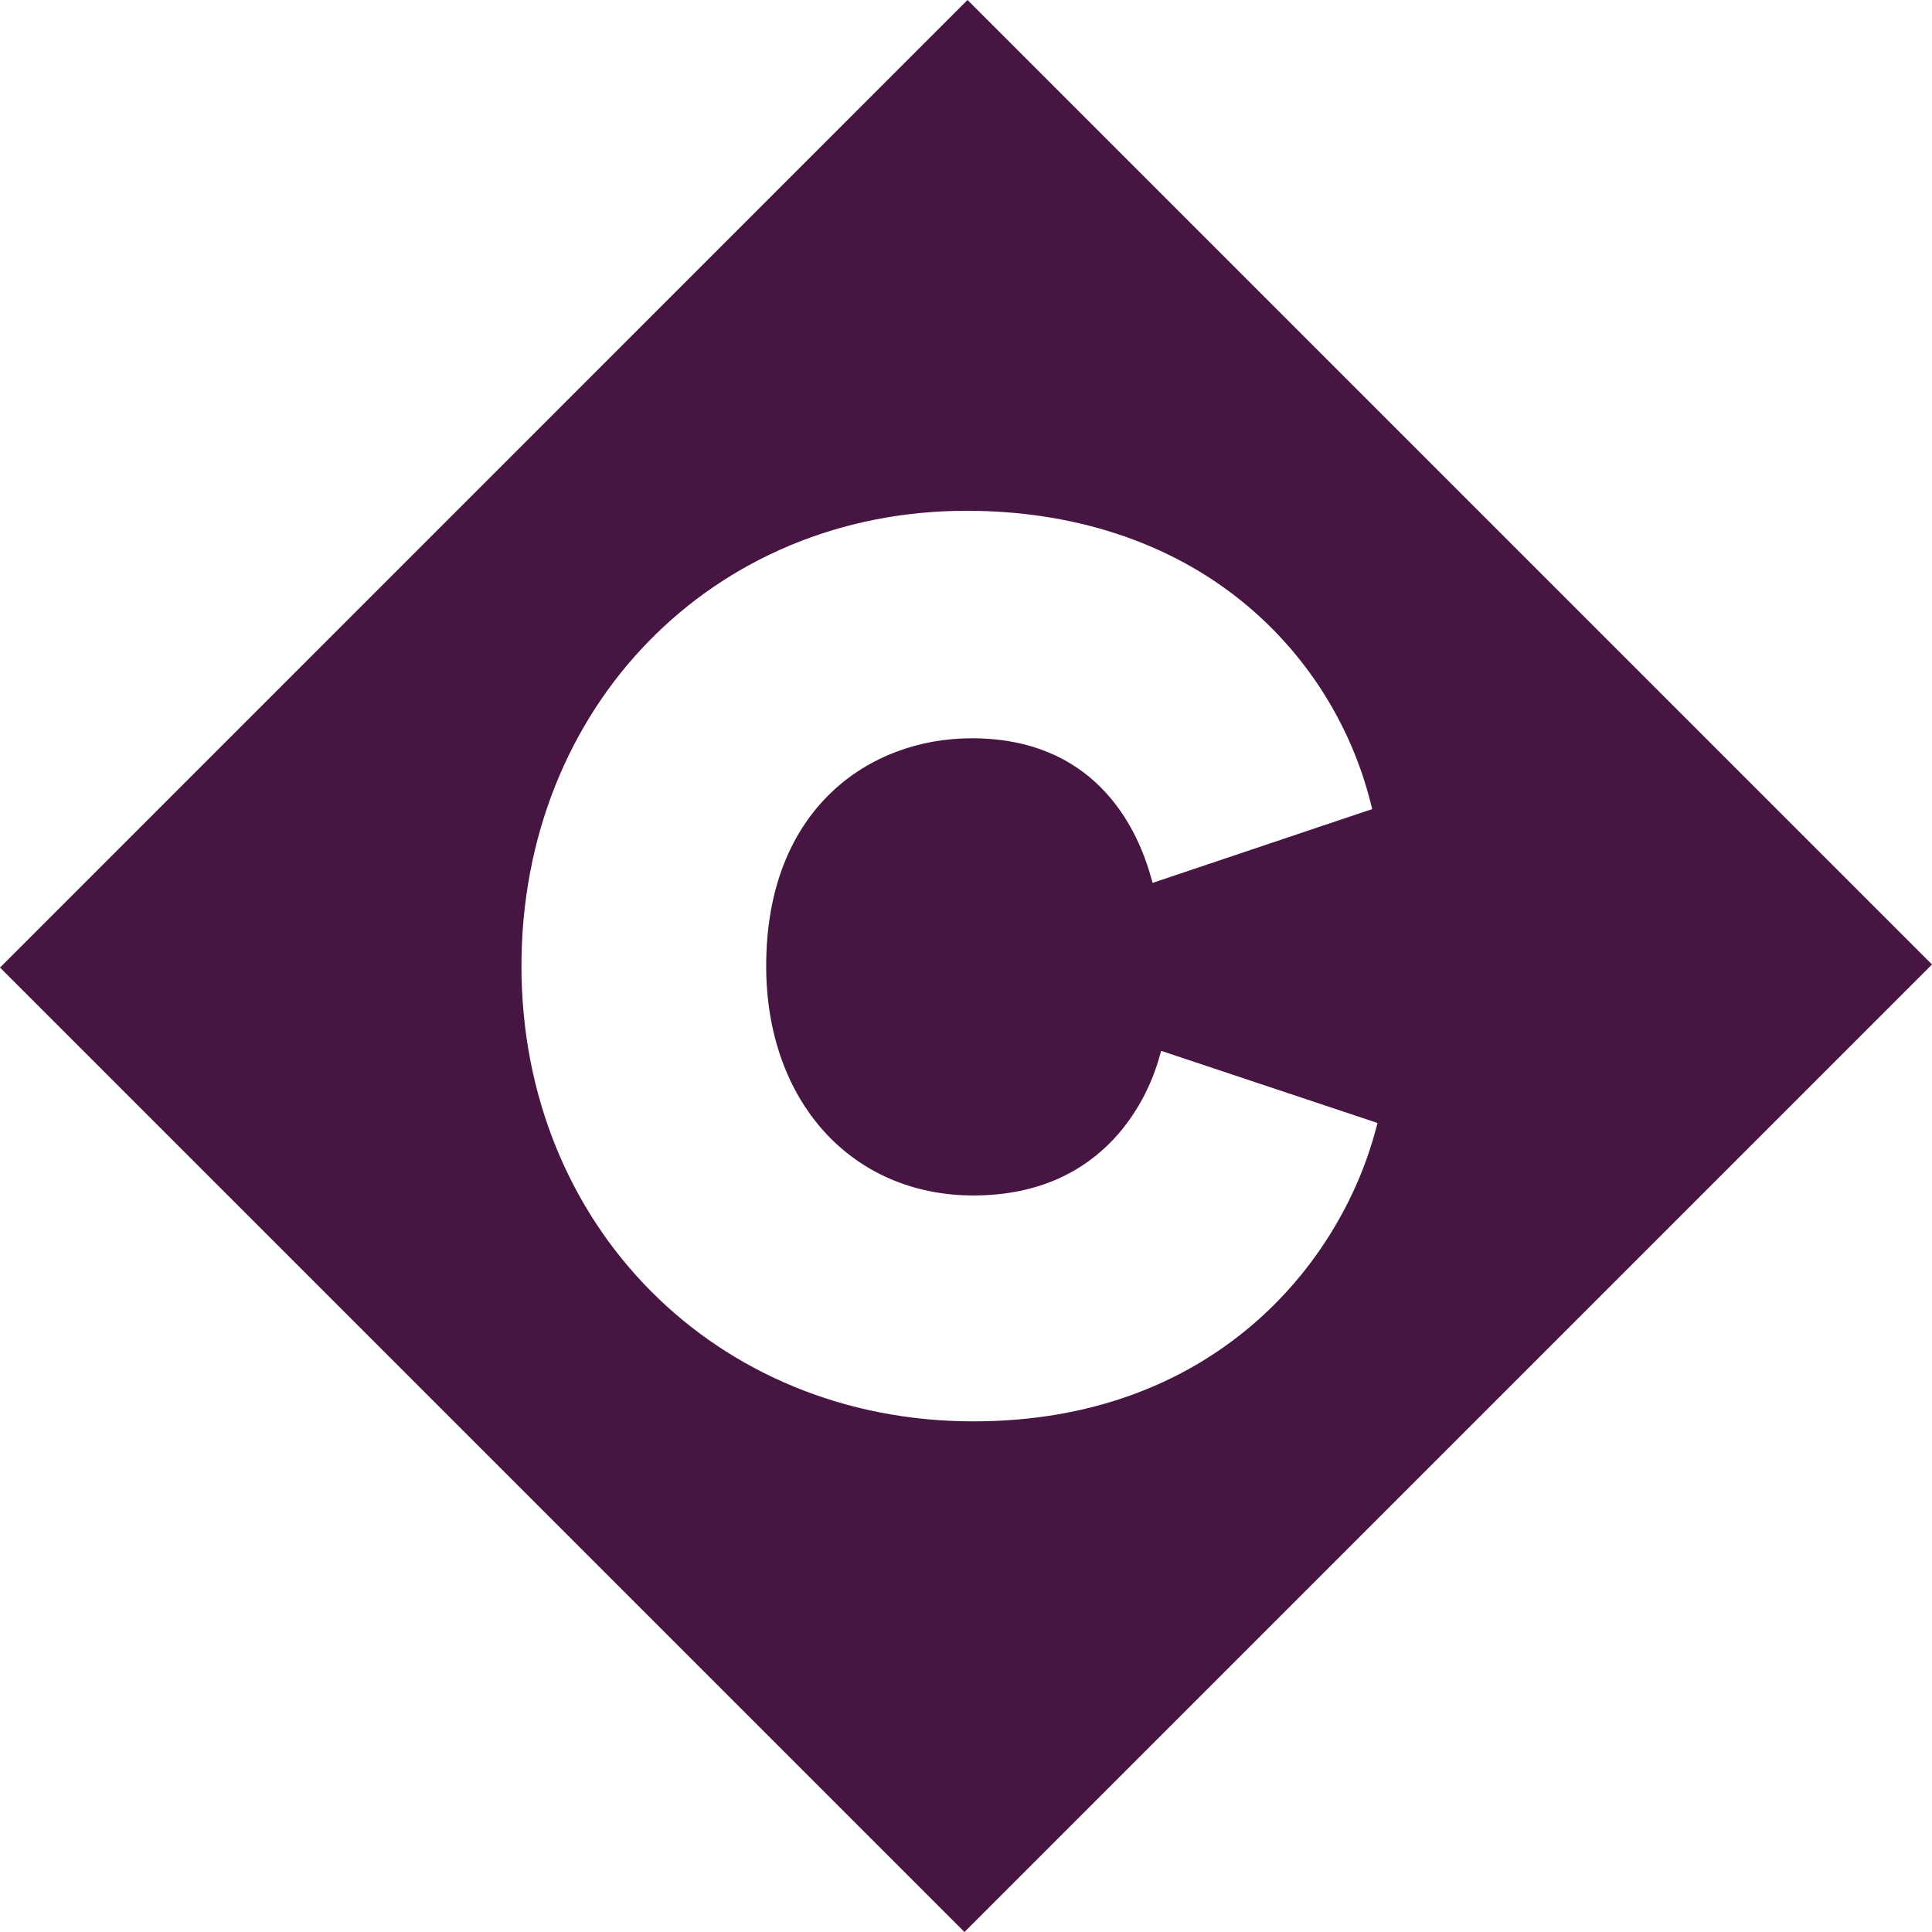
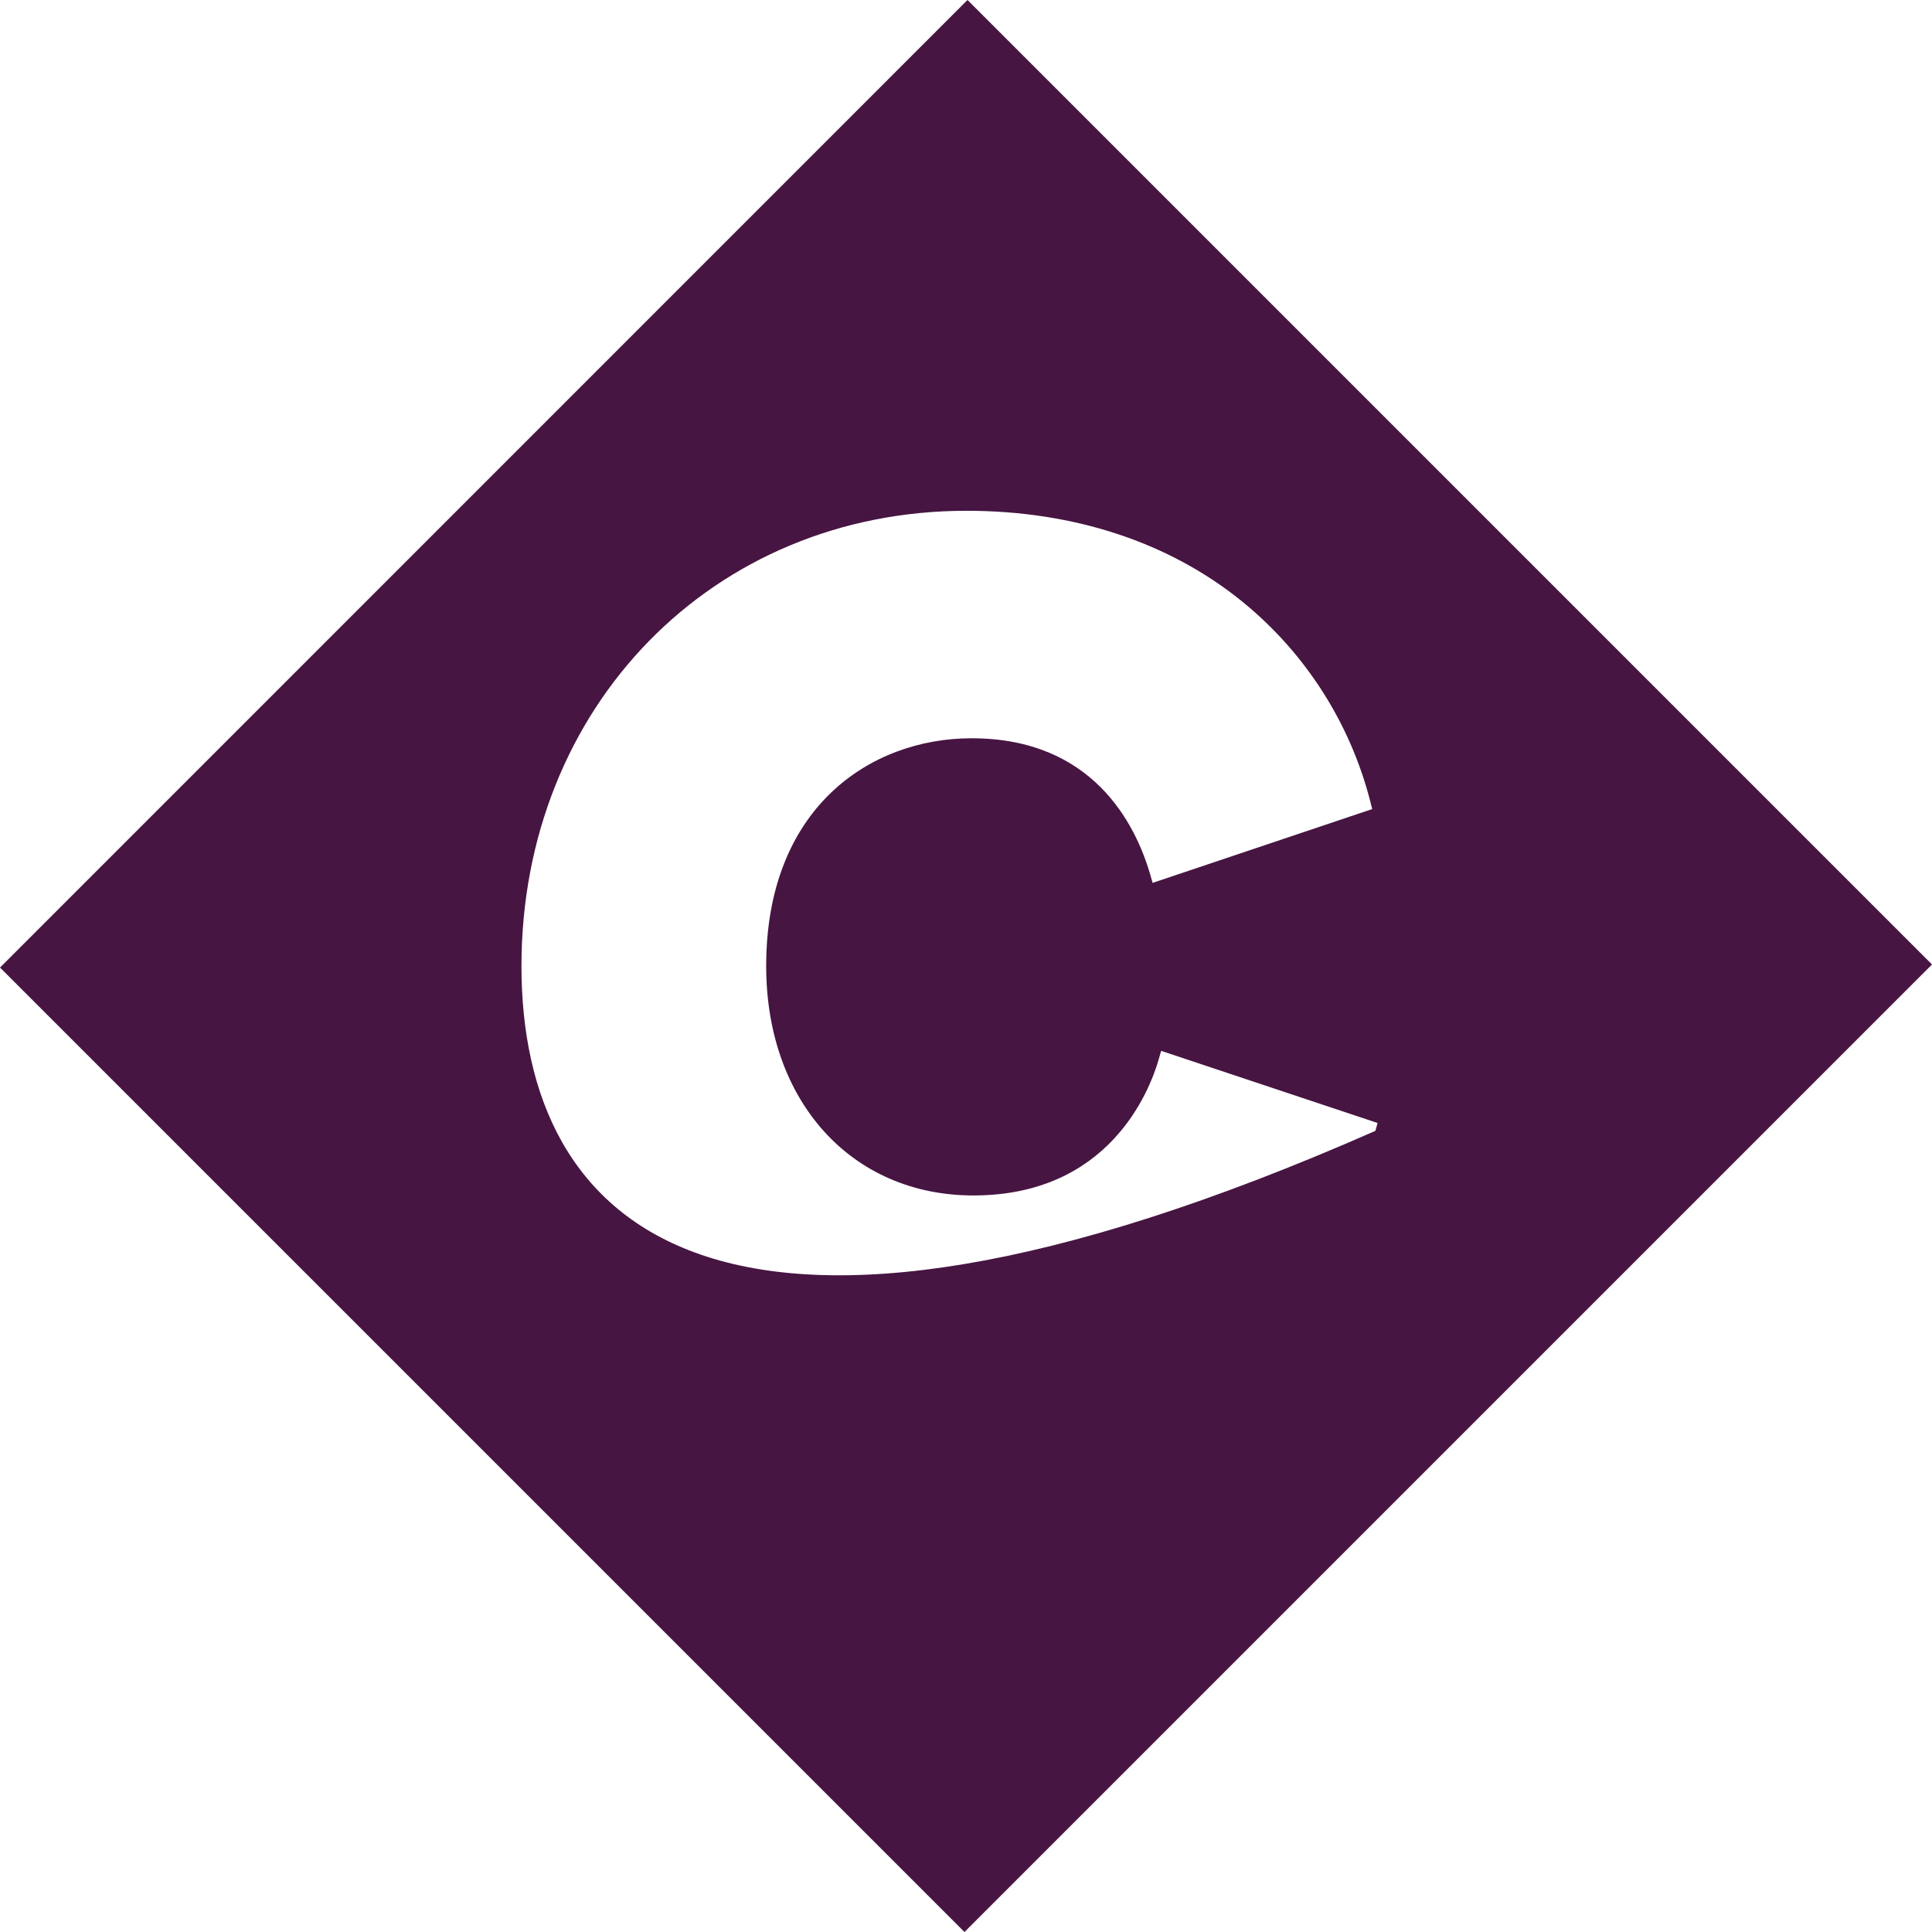
<svg xmlns="http://www.w3.org/2000/svg" class="concord-logo-monogram" width="164" height="164" viewBox="0 0 164 164" fill="none">
-   <path d="M163.726 81.597L82.398 0.269L82.129 0L81.857 0.269L0.272 81.862L0 82.133L0.272 82.403L81.6 163.731L81.871 164L82.141 163.731L163.731 82.141L164 81.869L163.726 81.597ZM116.752 95.993C113.699 107.37 102.931 120.654 82.628 120.654C60.761 120.654 44.265 104.036 44.265 82.013C44.265 59.991 60.508 43.358 82.045 43.358C91.143 43.358 99.234 46.021 105.444 51.06C110.793 55.405 114.605 61.353 116.318 68.029L116.482 68.678L97.841 74.944L97.63 74.209C96.368 69.9 92.731 62.669 82.481 62.669C73.8 62.669 65.038 68.646 65.038 82.001C65.038 93.468 72.271 101.478 82.628 101.478C94.122 101.478 97.571 92.645 98.355 89.938L98.566 89.203L116.938 95.327L116.752 95.993Z" fill="#471542" />
+   <path d="M163.726 81.597L82.398 0.269L82.129 0L81.857 0.269L0.272 81.862L0 82.133L0.272 82.403L81.6 163.731L81.871 164L82.141 163.731L163.731 82.141L164 81.869L163.726 81.597ZM116.752 95.993C60.761 120.654 44.265 104.036 44.265 82.013C44.265 59.991 60.508 43.358 82.045 43.358C91.143 43.358 99.234 46.021 105.444 51.06C110.793 55.405 114.605 61.353 116.318 68.029L116.482 68.678L97.841 74.944L97.63 74.209C96.368 69.9 92.731 62.669 82.481 62.669C73.8 62.669 65.038 68.646 65.038 82.001C65.038 93.468 72.271 101.478 82.628 101.478C94.122 101.478 97.571 92.645 98.355 89.938L98.566 89.203L116.938 95.327L116.752 95.993Z" fill="#471542" />
</svg>